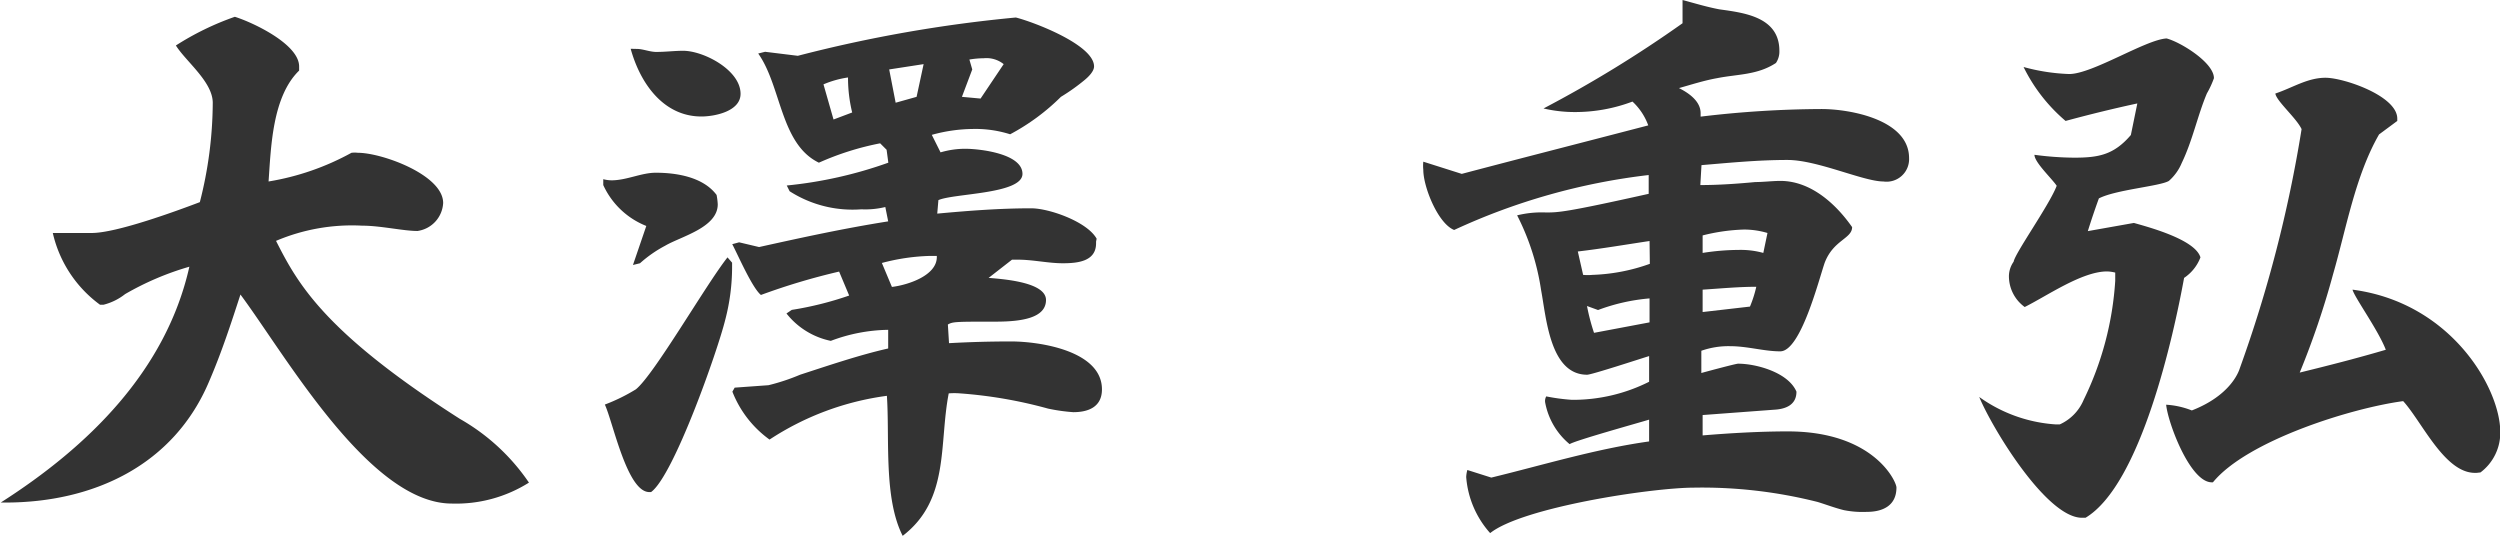
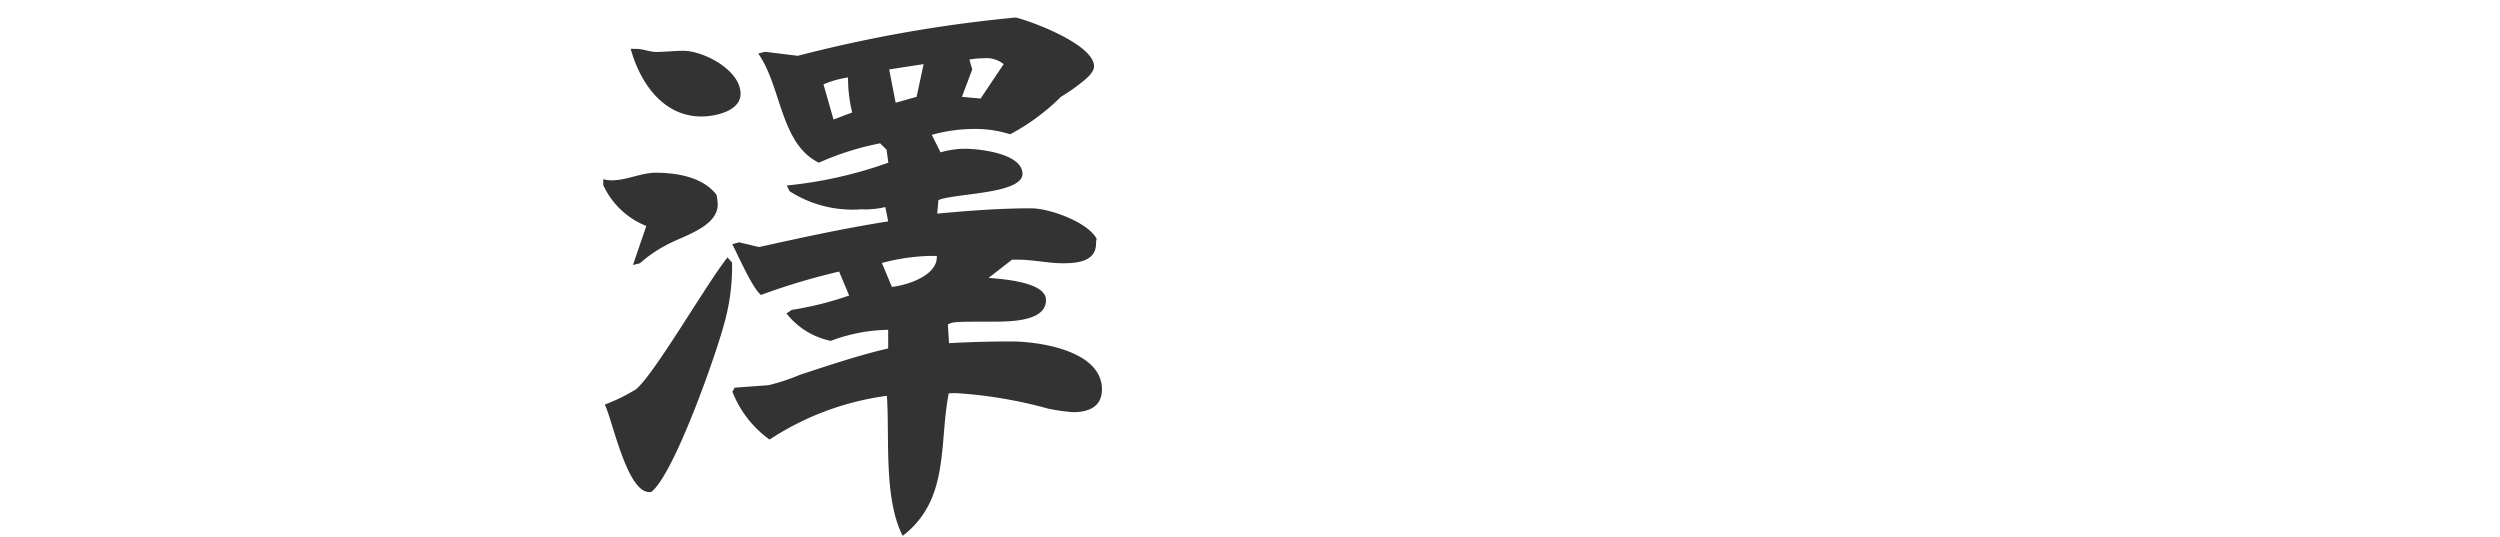
<svg xmlns="http://www.w3.org/2000/svg" viewBox="0 0 174.26 37.4">
  <defs>
    <style>.cls-1{fill:#333;}</style>
  </defs>
  <g id="レイヤー_2" data-name="レイヤー 2">
    <g id="文字">
-       <path class="cls-1" d="M2,37.28c6.11-3.9,11.52-9.19,13.15-16.44a20,20,0,0,0-4.48,1.91,4,4,0,0,1-1.5.74c-.08,0-.17,0-.25,0a8.54,8.54,0,0,1-3.29-5c.89,0,1.83,0,2.72,0,1.71,0,5.82-1.5,7.53-2.15a28.31,28.31,0,0,0,.9-6.92c0-1.47-1.88-2.89-2.57-4a19.53,19.53,0,0,1,4.11-2c1.3.41,4.48,1.92,4.48,3.46v.29C20.92,9,20.84,12.54,20.67,14.9a18,18,0,0,0,5.78-2,1.91,1.91,0,0,1,.45,0c1.67,0,5.94,1.54,5.94,3.5a2.08,2.08,0,0,1-1.79,1.95c-1,0-2.56-.37-3.86-.37a13.53,13.53,0,0,0-6,1.06c1.47,2.89,3.26,6.31,12.82,12.41a14.44,14.44,0,0,1,4.81,4.44,9.54,9.54,0,0,1-5.38,1.46c-5.74,0-11.6-10.37-14.73-14.57-.65,2-1.3,4-2.16,6-2.48,5.94-8.14,8.5-14.24,8.5H2Z" transform="translate(-1.95 -2.25)" />
      <path class="cls-1" d="M46.07,20.72,47,18A5.54,5.54,0,0,1,44,15.15v-.41a2.45,2.45,0,0,0,.57.08c1.06,0,2.08-.53,3.09-.53,1.43,0,3.3.29,4.24,1.55a4.81,4.81,0,0,1,.08.65c0,1.63-2.57,2.24-3.67,2.89a8.69,8.69,0,0,0-1.75,1.22Zm1.14,15.83c-1.55,0-2.53-4.88-3.1-6.1a12.75,12.75,0,0,0,2.16-1.06c1.26-1,4.88-7.29,6.39-9.2l.32.37v.28a14.53,14.53,0,0,1-.48,3.71c-.53,2.15-3.59,10.86-5.17,12ZM46.35,5.66c.41,0,.9.21,1.34.21.66,0,1.27-.08,1.88-.08,1.42,0,4,1.34,4,3,0,1.22-1.8,1.58-2.73,1.58-2.65,0-4.27-2.32-4.93-4.72Zm32,13.43v.12c0,1.27-1.3,1.39-2.32,1.39s-2.08-.25-3.13-.25h-.41l-1.63,1.27c.94.08,4,.28,4,1.54s-1.71,1.51-3.5,1.51c-2.77,0-3,0-3.34.2l.08,1.3c1.43-.08,2.89-.12,4.32-.12,2,0,6.34.65,6.34,3.34,0,1.26-1,1.59-2,1.59A12.59,12.59,0,0,1,75,30.73a31.58,31.58,0,0,0-6.14-1.06,4.84,4.84,0,0,0-.78,0c-.69,3.54.08,7.41-3.21,9.93-1.34-2.64-.9-6.79-1.1-9.76a19.58,19.58,0,0,0-8.18,3.05A7.45,7.45,0,0,1,53,29.55l.16-.28,2.36-.17a14.54,14.54,0,0,0,2.2-.73c2-.65,4.15-1.38,6.14-1.83v-1.3a11.74,11.74,0,0,0-4,.77,5.29,5.29,0,0,1-3.09-1.91l.37-.25a23.08,23.08,0,0,0,4-1l-.7-1.67a45.83,45.83,0,0,0-5.45,1.63c-.61-.49-1.63-2.85-2-3.54l.48-.13,1.39.33c2.93-.65,5.9-1.3,9-1.79l-.2-1a5.92,5.92,0,0,1-1.67.16,8.13,8.13,0,0,1-5-1.26l-.2-.4a29.65,29.65,0,0,0,7.08-1.59l-.12-.9-.45-.45a19.53,19.53,0,0,0-4.27,1.35c-2.69-1.3-2.61-5.33-4.23-7.61l.48-.12,2.28.28A96.22,96.22,0,0,1,72.76,3.47c1.26.32,5.45,1.91,5.45,3.41,0,.33-.36.7-.65.94A13.7,13.7,0,0,1,75.9,9a15,15,0,0,1-3.54,2.61,8,8,0,0,0-2.61-.37,11,11,0,0,0-2.85.41l.61,1.22a6.15,6.15,0,0,1,1.71-.25c1,0,4,.33,4,1.75s-4.8,1.35-5.86,1.83l-.08.94c2.16-.2,4.35-.37,6.55-.37,1.26,0,3.91.94,4.56,2.12Zm-17-9a10.23,10.23,0,0,1-.29-2.44,6.85,6.85,0,0,0-1.71.48l.7,2.45Zm5.61,10h-.24a14.37,14.37,0,0,0-3.3.49l.7,1.67c1.09-.13,3.13-.78,3.13-2.08v-.08ZM66.33,6.72l-2.4.37.45,2.32L65.84,9Zm5.58,0a1.92,1.92,0,0,0-1.39-.41,6.36,6.36,0,0,0-1,.09l.2.69L69,9l1.3.12Z" transform="translate(-1.95 -2.25)" />
-       <path class="cls-1" d="M120.63,31.18V32.6c1.91-.16,4-.28,5.94-.28,6,0,7.57,3.5,7.57,3.91,0,1.26-.94,1.7-2.08,1.7a6.67,6.67,0,0,1-1.58-.12c-.65-.16-1.27-.4-1.83-.57a32.89,32.89,0,0,0-8.59-1c-3,0-12,1.38-14.24,3.17a6.61,6.61,0,0,1-1.67-3.91,2.18,2.18,0,0,1,.08-.49l1.67.53c3.66-.89,7.28-2,11-2.52V31.5c-.82.25-5.21,1.47-5.54,1.71a4.93,4.93,0,0,1-1.71-2.93.66.66,0,0,1,.08-.4,13.73,13.73,0,0,0,1.79.24,11.82,11.82,0,0,0,5.38-1.26V27.07c-.53.16-4,1.3-4.32,1.3-2.6,0-2.85-4-3.21-5.9a16.9,16.9,0,0,0-1.67-5.21,7.14,7.14,0,0,1,2-.2c.86,0,1.35,0,7.17-1.3l0-1.31a44.41,44.41,0,0,0-13.56,3.83c-1.13-.45-2.15-3-2.15-4.19a2.69,2.69,0,0,1,0-.57l2.68.85c4.32-1.14,8.63-2.24,13-3.38a4.24,4.24,0,0,0-1.1-1.66,11.31,11.31,0,0,1-4,.73,9.45,9.45,0,0,1-2.2-.25,84.68,84.68,0,0,0,9.69-5.94V2.25c.89.24,1.67.48,2.56.65,1.71.24,4.19.52,4.19,2.89a1.42,1.42,0,0,1-.24.85c-1.3.85-2.65.77-4.11,1.06-.9.16-1.79.45-2.65.69.74.37,1.51.94,1.51,1.75v.24a72.63,72.63,0,0,1,8.42-.53c2,0,6.11.74,6.11,3.42a1.57,1.57,0,0,1-1.79,1.63c-1.39,0-4.6-1.5-6.68-1.5s-4.07.2-6,.36l-.08,1.39c1.26,0,2.56-.09,3.83-.21.56,0,1.22-.08,1.75-.08,2.11,0,3.86,1.59,5,3.22,0,.81-1.3.89-1.91,2.48-.41,1.18-1.67,6.18-3.1,6.18-1.14,0-2.28-.36-3.5-.36a5.69,5.69,0,0,0-2,.32v1.55c.28-.08,2.4-.65,2.56-.65,1.27,0,3.5.61,4.07,1.95,0,.94-.77,1.22-1.58,1.26Zm-3.7-12.13c-1.67.25-3.3.53-5,.73l.37,1.63a3.49,3.49,0,0,0,.65,0,13.06,13.06,0,0,0,4-.77Zm0,4a13.4,13.4,0,0,0-3.59.81l-.77-.28a14.25,14.25,0,0,0,.49,1.87l3.87-.73Zm8.22-4.56a5.75,5.75,0,0,0-1.63-.24,13.25,13.25,0,0,0-2.89.41v1.22a16.48,16.48,0,0,1,2.52-.21,5.89,5.89,0,0,1,1.71.21Zm-1.22,5.13a8.21,8.21,0,0,0,.44-1.38c-1.26,0-2.48.12-3.74.2V24Z" transform="translate(-1.95 -2.25)" />
-       <path class="cls-1" d="M147.15,38.34h-.08c-2.48,0-6.27-6.27-7.16-8.42a10.28,10.28,0,0,0,5.29,1.91h.33a3.25,3.25,0,0,0,1.66-1.71,22,22,0,0,0,2.2-8.3v-.57a2.7,2.7,0,0,0-.57-.08c-1.75,0-4.19,1.71-5.74,2.48a2.65,2.65,0,0,1-1.1-2.16,1.77,1.77,0,0,1,.33-1c.08-.57,2.52-4,3-5.29-.32-.49-1.55-1.63-1.55-2.16a21.63,21.63,0,0,0,2.77.2c1.71,0,2.77-.2,3.95-1.58l.45-2.2c-1.67.36-3.34.77-5,1.22A11.68,11.68,0,0,1,143,6.92a13.68,13.68,0,0,0,3.18.49c1.62,0,5.33-2.4,6.79-2.48.94.24,3.3,1.67,3.3,2.77a6.36,6.36,0,0,1-.49,1.06c-.65,1.54-1,3.29-1.75,4.84a3.41,3.41,0,0,1-.9,1.26c-.6.37-3.7.61-4.88,1.22-.28.77-.53,1.51-.77,2.28l3.21-.57c1.18.33,4.28,1.18,4.64,2.4a3,3,0,0,1-1.14,1.43c-.73,4-3,14.4-6.87,16.72Zm27.43-3.13h-.12c-2.12,0-3.7-3.58-5-5-3.66.49-10.9,2.77-13.26,5.66h-.08c-1.51,0-3.06-4.15-3.18-5.41a5.78,5.78,0,0,1,1.79.4c2.69-1.05,3.26-2.68,3.34-2.93a91.91,91.91,0,0,0,4.31-16.68c-.36-.77-1.75-1.95-1.83-2.48,1.22-.41,2.24-1.1,3.5-1.1s5,1.26,5,2.85c0,0,0,.08,0,.16l-1.27.94c-1.66,2.89-2.28,6.55-3.21,9.76a58,58,0,0,1-2.32,6.84c2-.49,4-1,6-1.59-.53-1.38-2.19-3.66-2.32-4.19,6.88.9,10.3,6.88,10.3,9.93a3.46,3.46,0,0,1-1.38,2.81Z" transform="translate(-1.95 -2.25)" />
    </g>
  </g>
</svg>